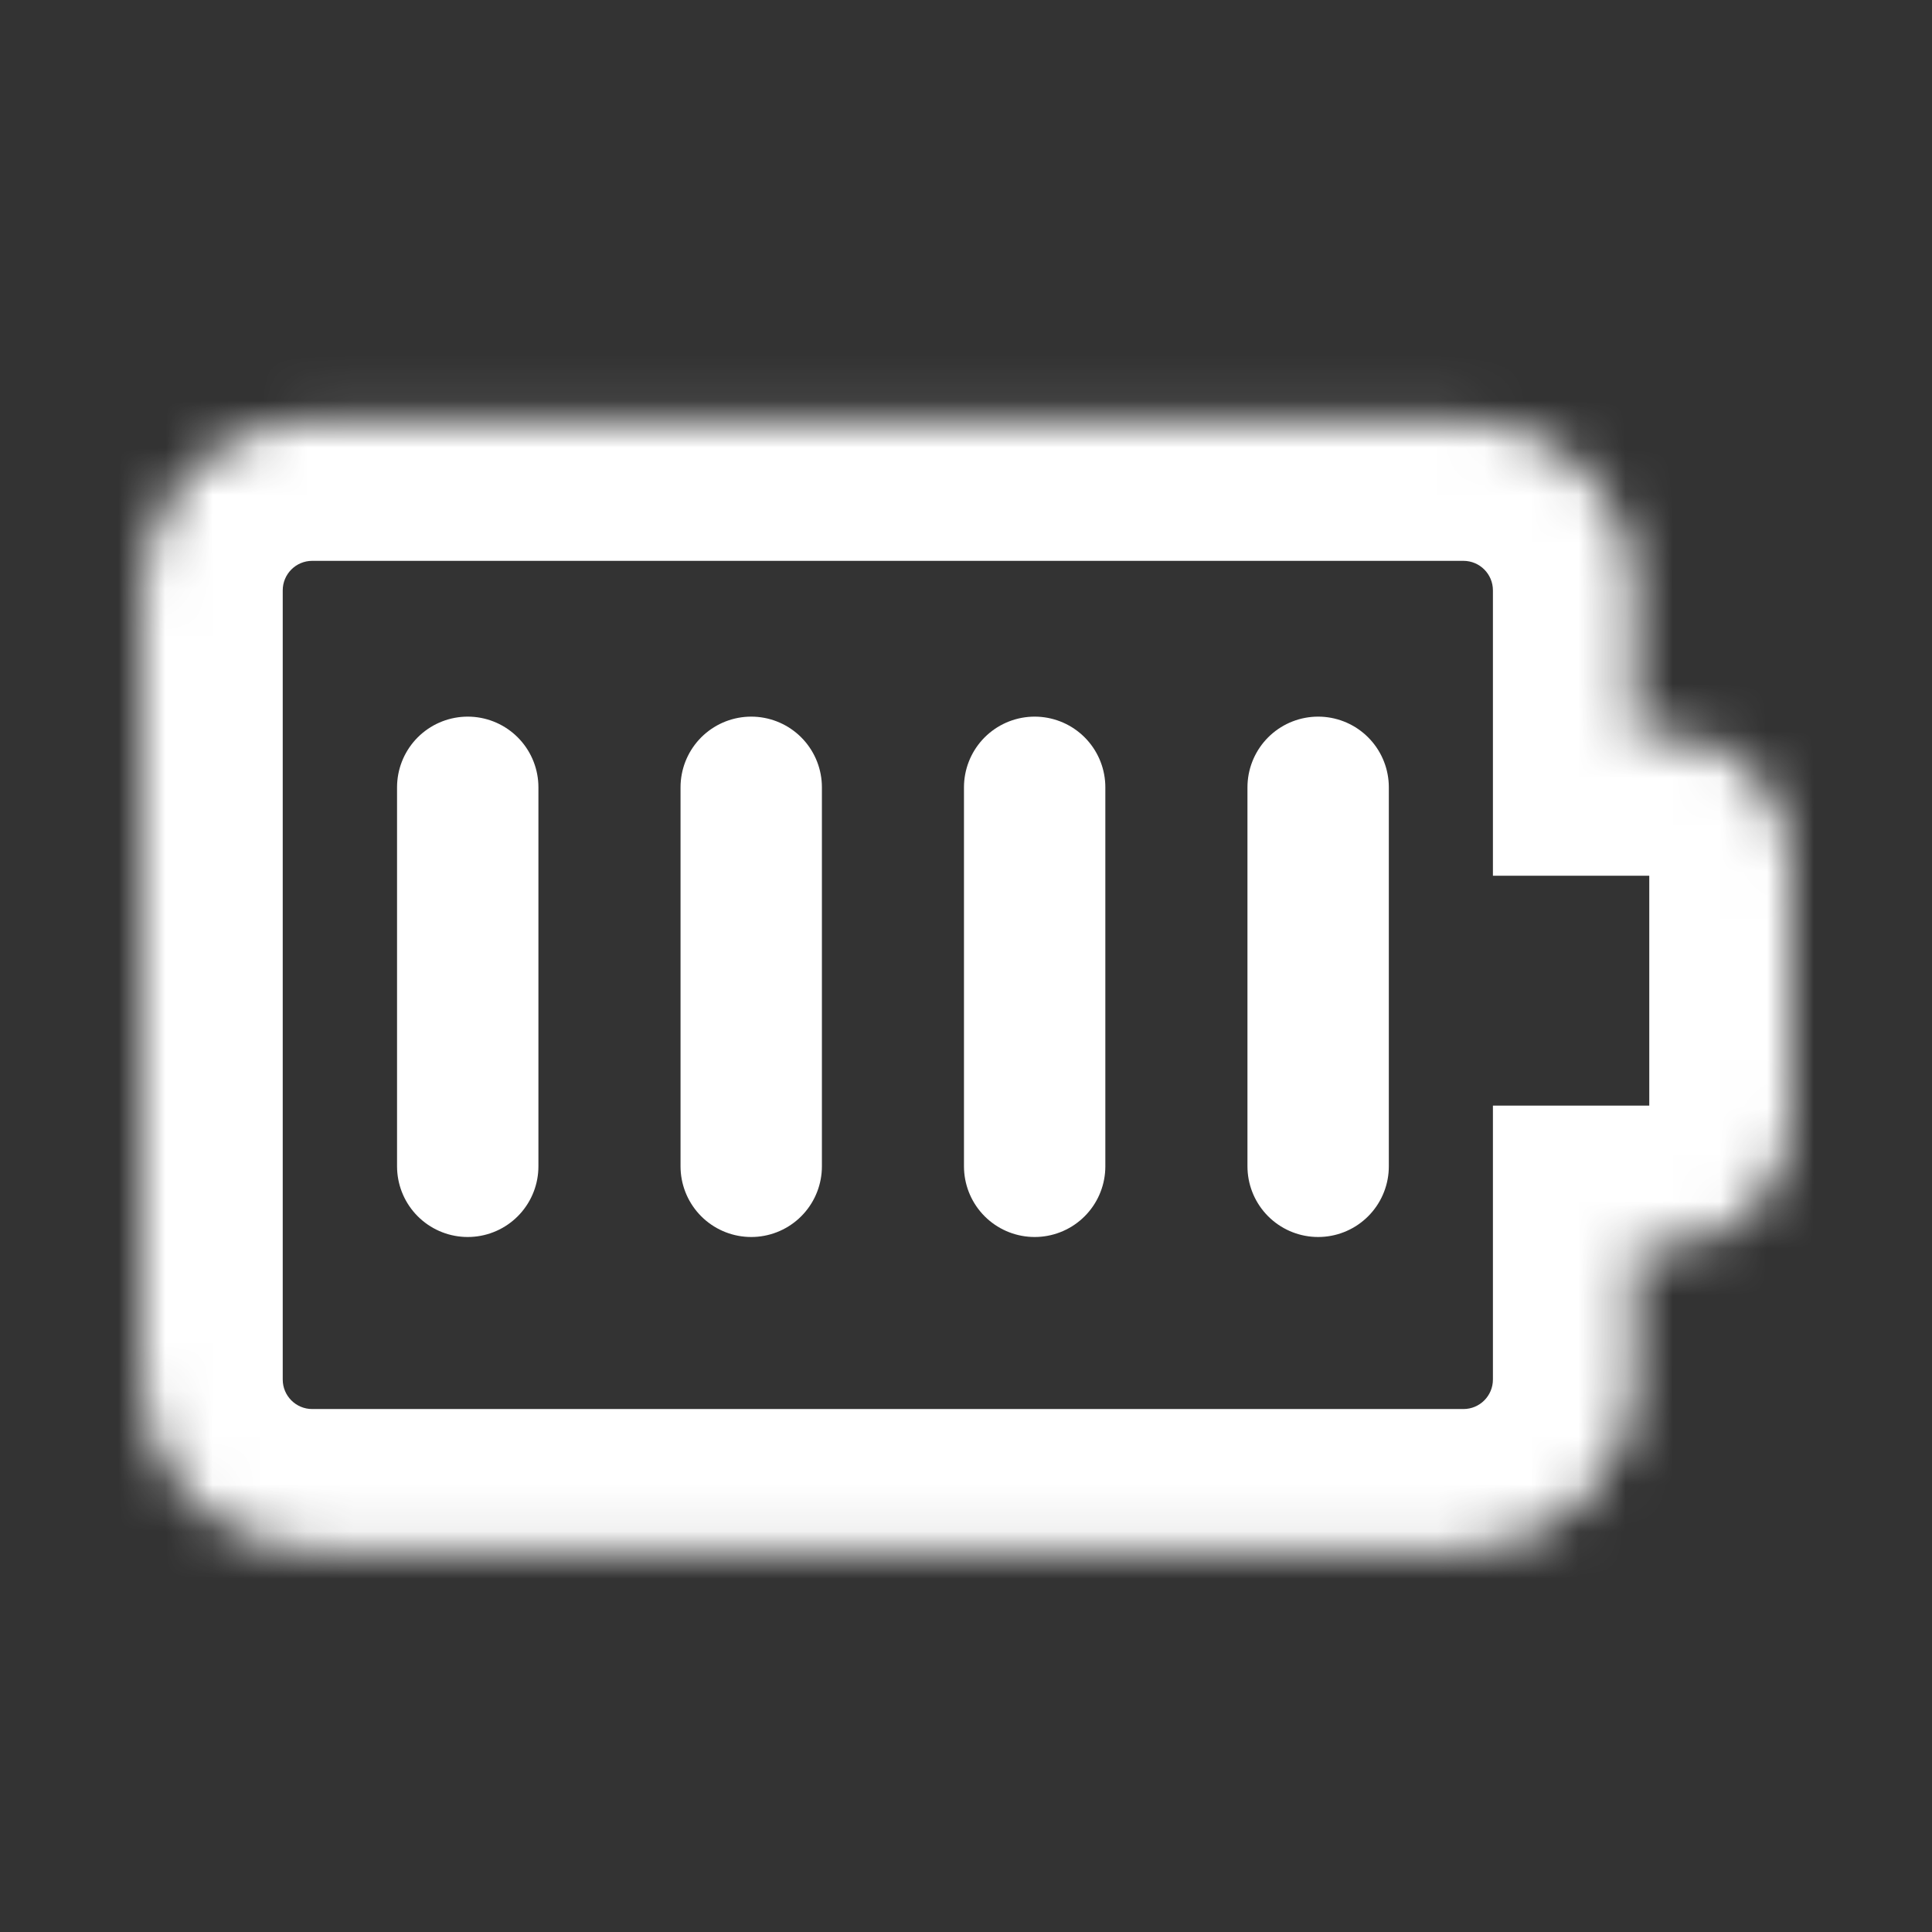
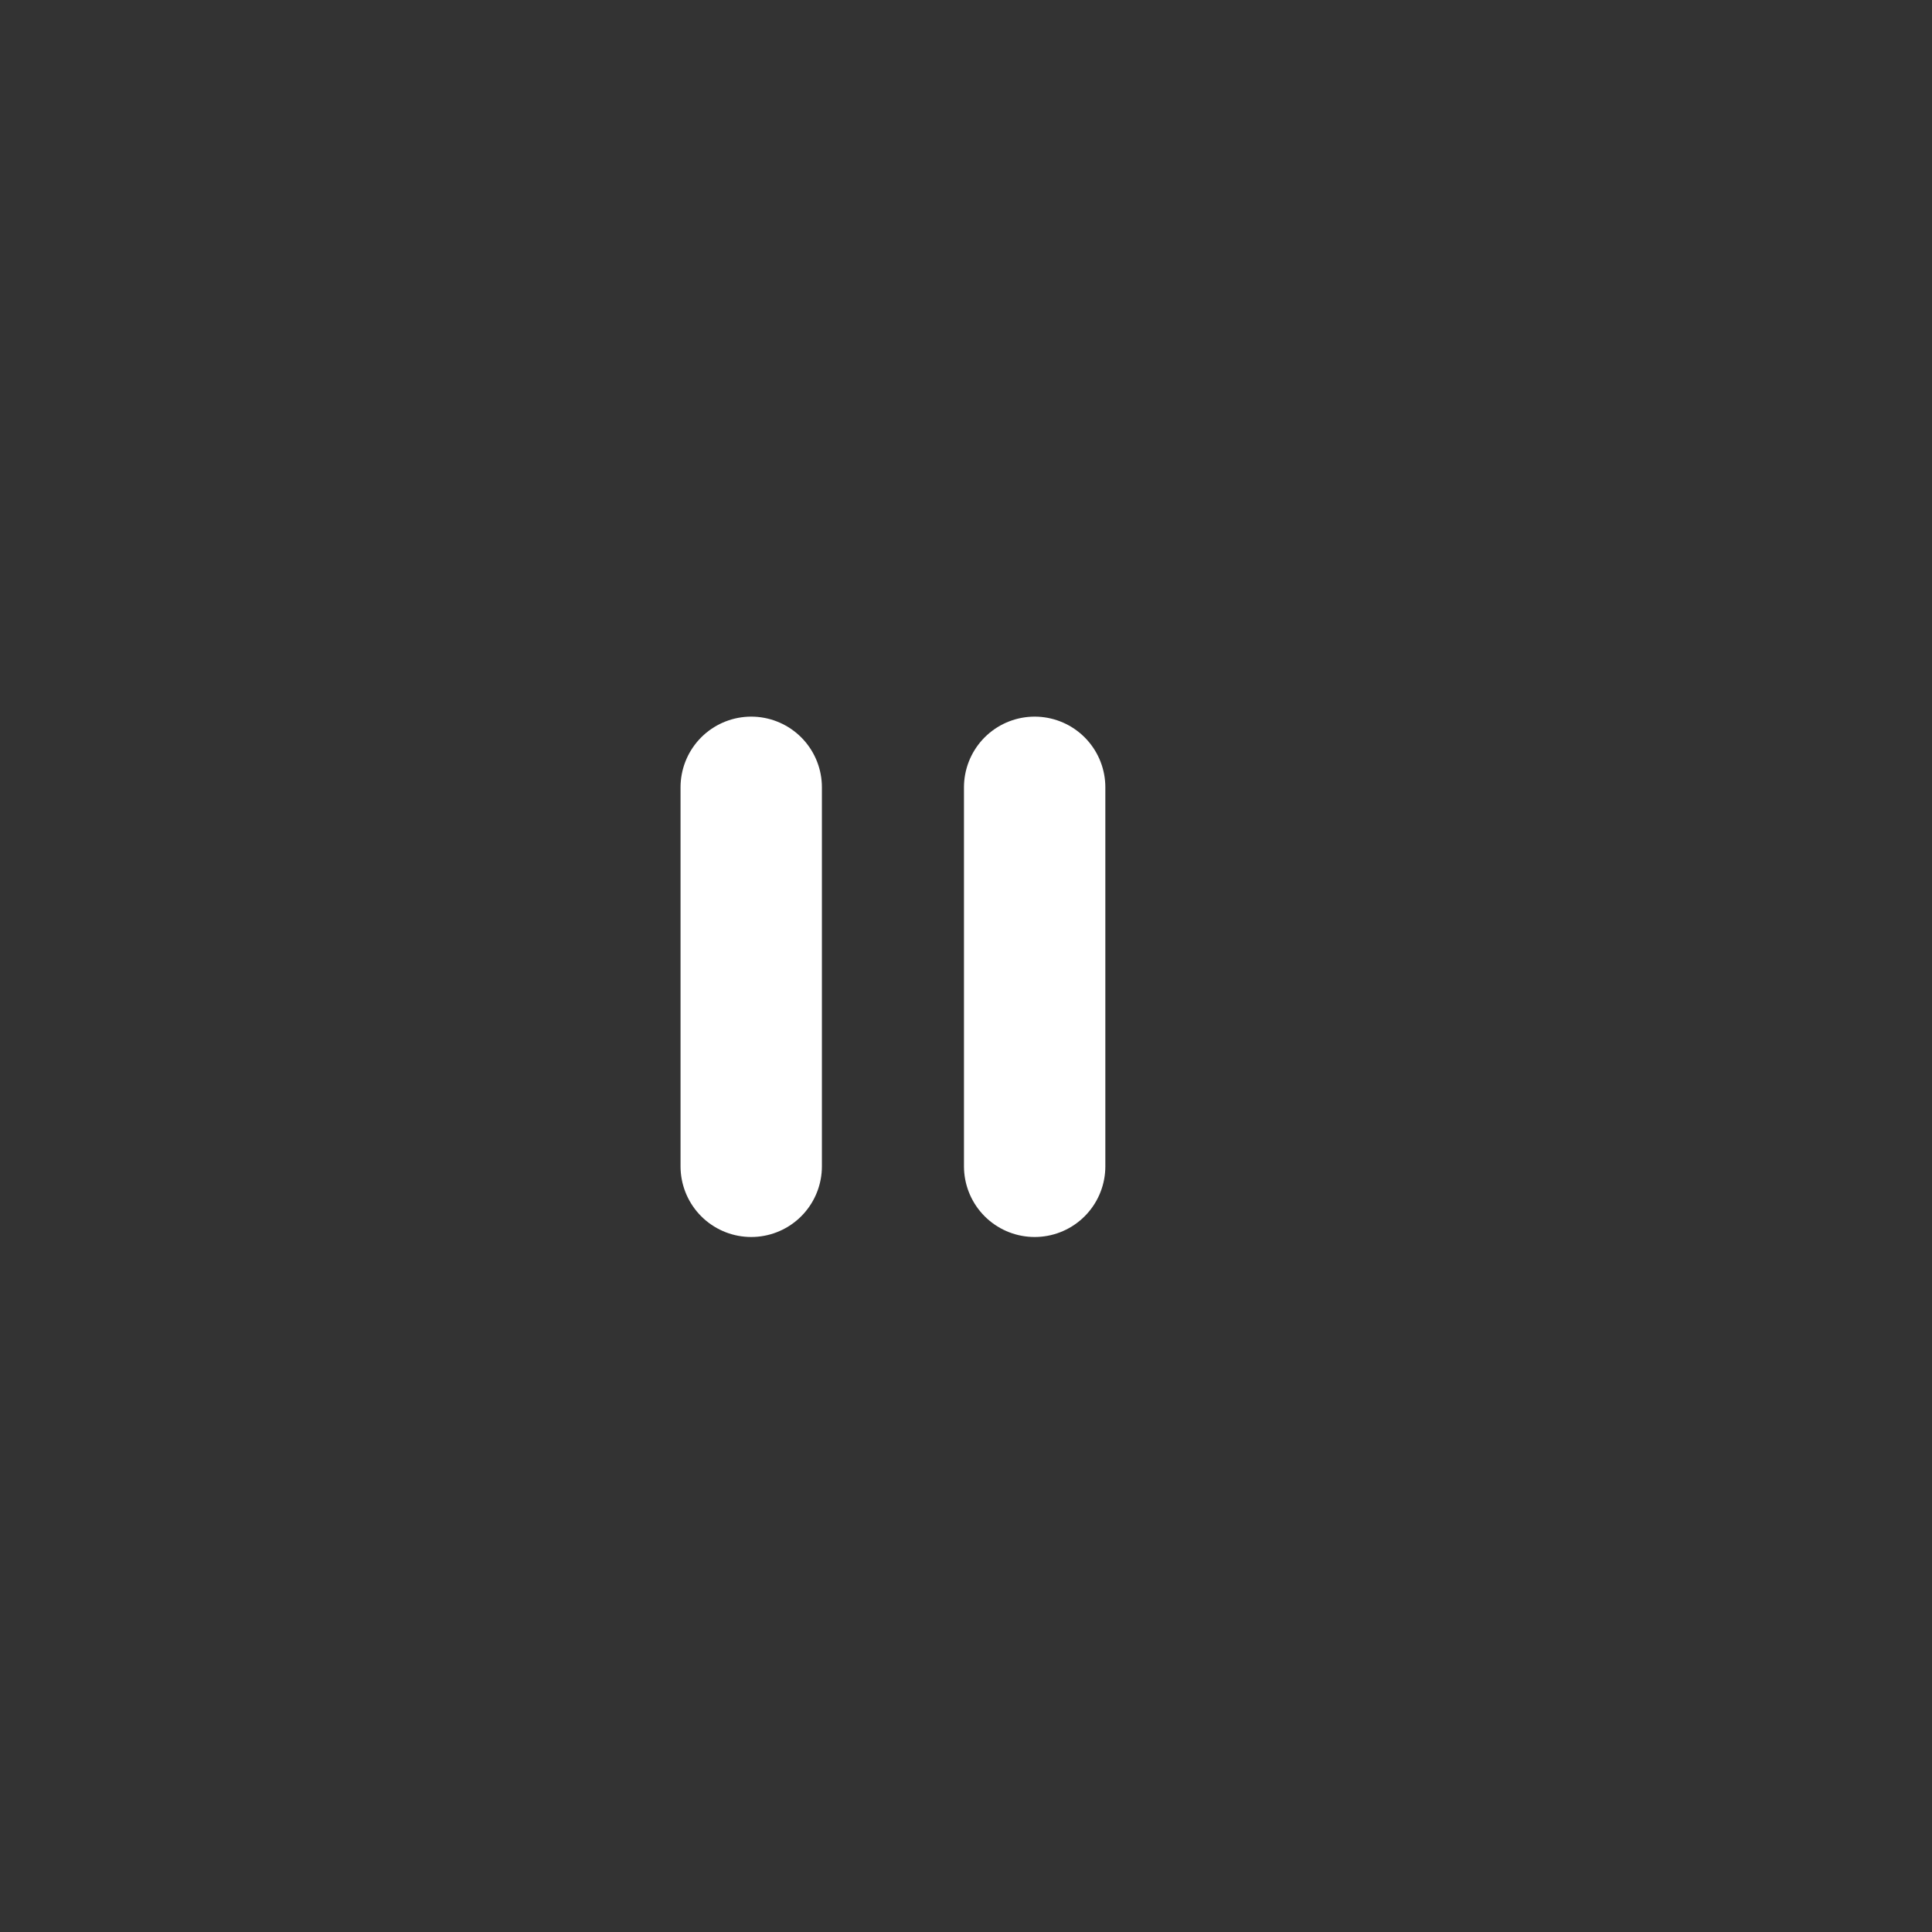
<svg xmlns="http://www.w3.org/2000/svg" width="41" height="41" viewBox="0 0 41 41" fill="none">
  <rect x="0" y="0" width="41" height="41" fill="#333333" stroke="none" />
  <g id="battery">
    <g id="Group 1597879949">
      <g id="Union">
        <mask id="path-1-inside-1_1541_27399" fill="white">
-           <path fill-rule="evenodd" clip-rule="evenodd" d="M6.626 8.902C4.623 8.902 3 10.526 3 12.528V29.276C3 31.279 4.623 32.902 6.626 32.902H31.056C33.059 32.902 34.682 31.279 34.682 29.276V26.463H35.281C36.782 26.463 38 25.246 38 23.744V18.305C38 16.803 36.782 15.585 35.281 15.585H34.682V12.528C34.682 10.526 33.059 8.902 31.056 8.902H6.626Z" />
-         </mask>
-         <path d="M34.682 26.463V23.463H31.682V26.463H34.682ZM34.682 15.585H31.682V18.585H34.682V15.585ZM6 12.528C6 12.183 6.28 11.902 6.626 11.902V5.902C2.967 5.902 0 8.869 0 12.528H6ZM6 29.276V12.528H0V29.276H6ZM6.626 29.902C6.28 29.902 6 29.622 6 29.276H0C0 32.936 2.967 35.902 6.626 35.902V29.902ZM31.056 29.902H6.626V35.902H31.056V29.902ZM31.682 29.276C31.682 29.622 31.402 29.902 31.056 29.902V35.902C34.716 35.902 37.682 32.936 37.682 29.276H31.682ZM31.682 26.463V29.276H37.682V26.463H31.682ZM35.281 23.463H34.682V29.463H35.281V23.463ZM35 23.744C35 23.589 35.126 23.463 35.281 23.463V29.463C38.439 29.463 41 26.902 41 23.744H35ZM35 18.305V23.744H41V18.305H35ZM35.281 18.585C35.126 18.585 35 18.46 35 18.305H41C41 15.146 38.439 12.585 35.281 12.585V18.585ZM34.682 18.585H35.281V12.585H34.682V18.585ZM31.682 12.528V15.585H37.682V12.528H31.682ZM31.056 11.902C31.402 11.902 31.682 12.183 31.682 12.528H37.682C37.682 8.869 34.716 5.902 31.056 5.902V11.902ZM6.626 11.902H31.056V5.902H6.626V11.902Z" fill="white" mask="url(#path-1-inside-1_1541_27399)" />
+           </mask>
+         <path d="M34.682 26.463V23.463H31.682V26.463H34.682ZM34.682 15.585H31.682V18.585H34.682V15.585ZM6 12.528C6 12.183 6.28 11.902 6.626 11.902V5.902C2.967 5.902 0 8.869 0 12.528H6ZM6 29.276V12.528H0V29.276H6ZM6.626 29.902C6.28 29.902 6 29.622 6 29.276H0C0 32.936 2.967 35.902 6.626 35.902V29.902ZM31.056 29.902H6.626V35.902H31.056V29.902ZM31.682 29.276C31.682 29.622 31.402 29.902 31.056 29.902V35.902C34.716 35.902 37.682 32.936 37.682 29.276H31.682ZM31.682 26.463V29.276H37.682V26.463H31.682ZM35.281 23.463H34.682H35.281V23.463ZM35 23.744C35 23.589 35.126 23.463 35.281 23.463V29.463C38.439 29.463 41 26.902 41 23.744H35ZM35 18.305V23.744H41V18.305H35ZM35.281 18.585C35.126 18.585 35 18.46 35 18.305H41C41 15.146 38.439 12.585 35.281 12.585V18.585ZM34.682 18.585H35.281V12.585H34.682V18.585ZM31.682 12.528V15.585H37.682V12.528H31.682ZM31.056 11.902C31.402 11.902 31.682 12.183 31.682 12.528H37.682C37.682 8.869 34.716 5.902 31.056 5.902V11.902ZM6.626 11.902H31.056V5.902H6.626V11.902Z" fill="white" mask="url(#path-1-inside-1_1541_27399)" />
      </g>
-       <path id="Line 383" d="M9.926 24.751L9.926 16.708" stroke="white" stroke-width="3" stroke-linecap="round" />
      <path id="Line 384" d="M15.942 24.751L15.942 16.708" stroke="white" stroke-width="3" stroke-linecap="round" />
      <path id="Line 385" d="M21.957 24.751L21.957 16.708" stroke="white" stroke-width="3" stroke-linecap="round" />
-       <path id="Line 386" d="M27.973 24.751L27.973 16.708" stroke="white" stroke-width="3" stroke-linecap="round" />
    </g>
  </g>
</svg>